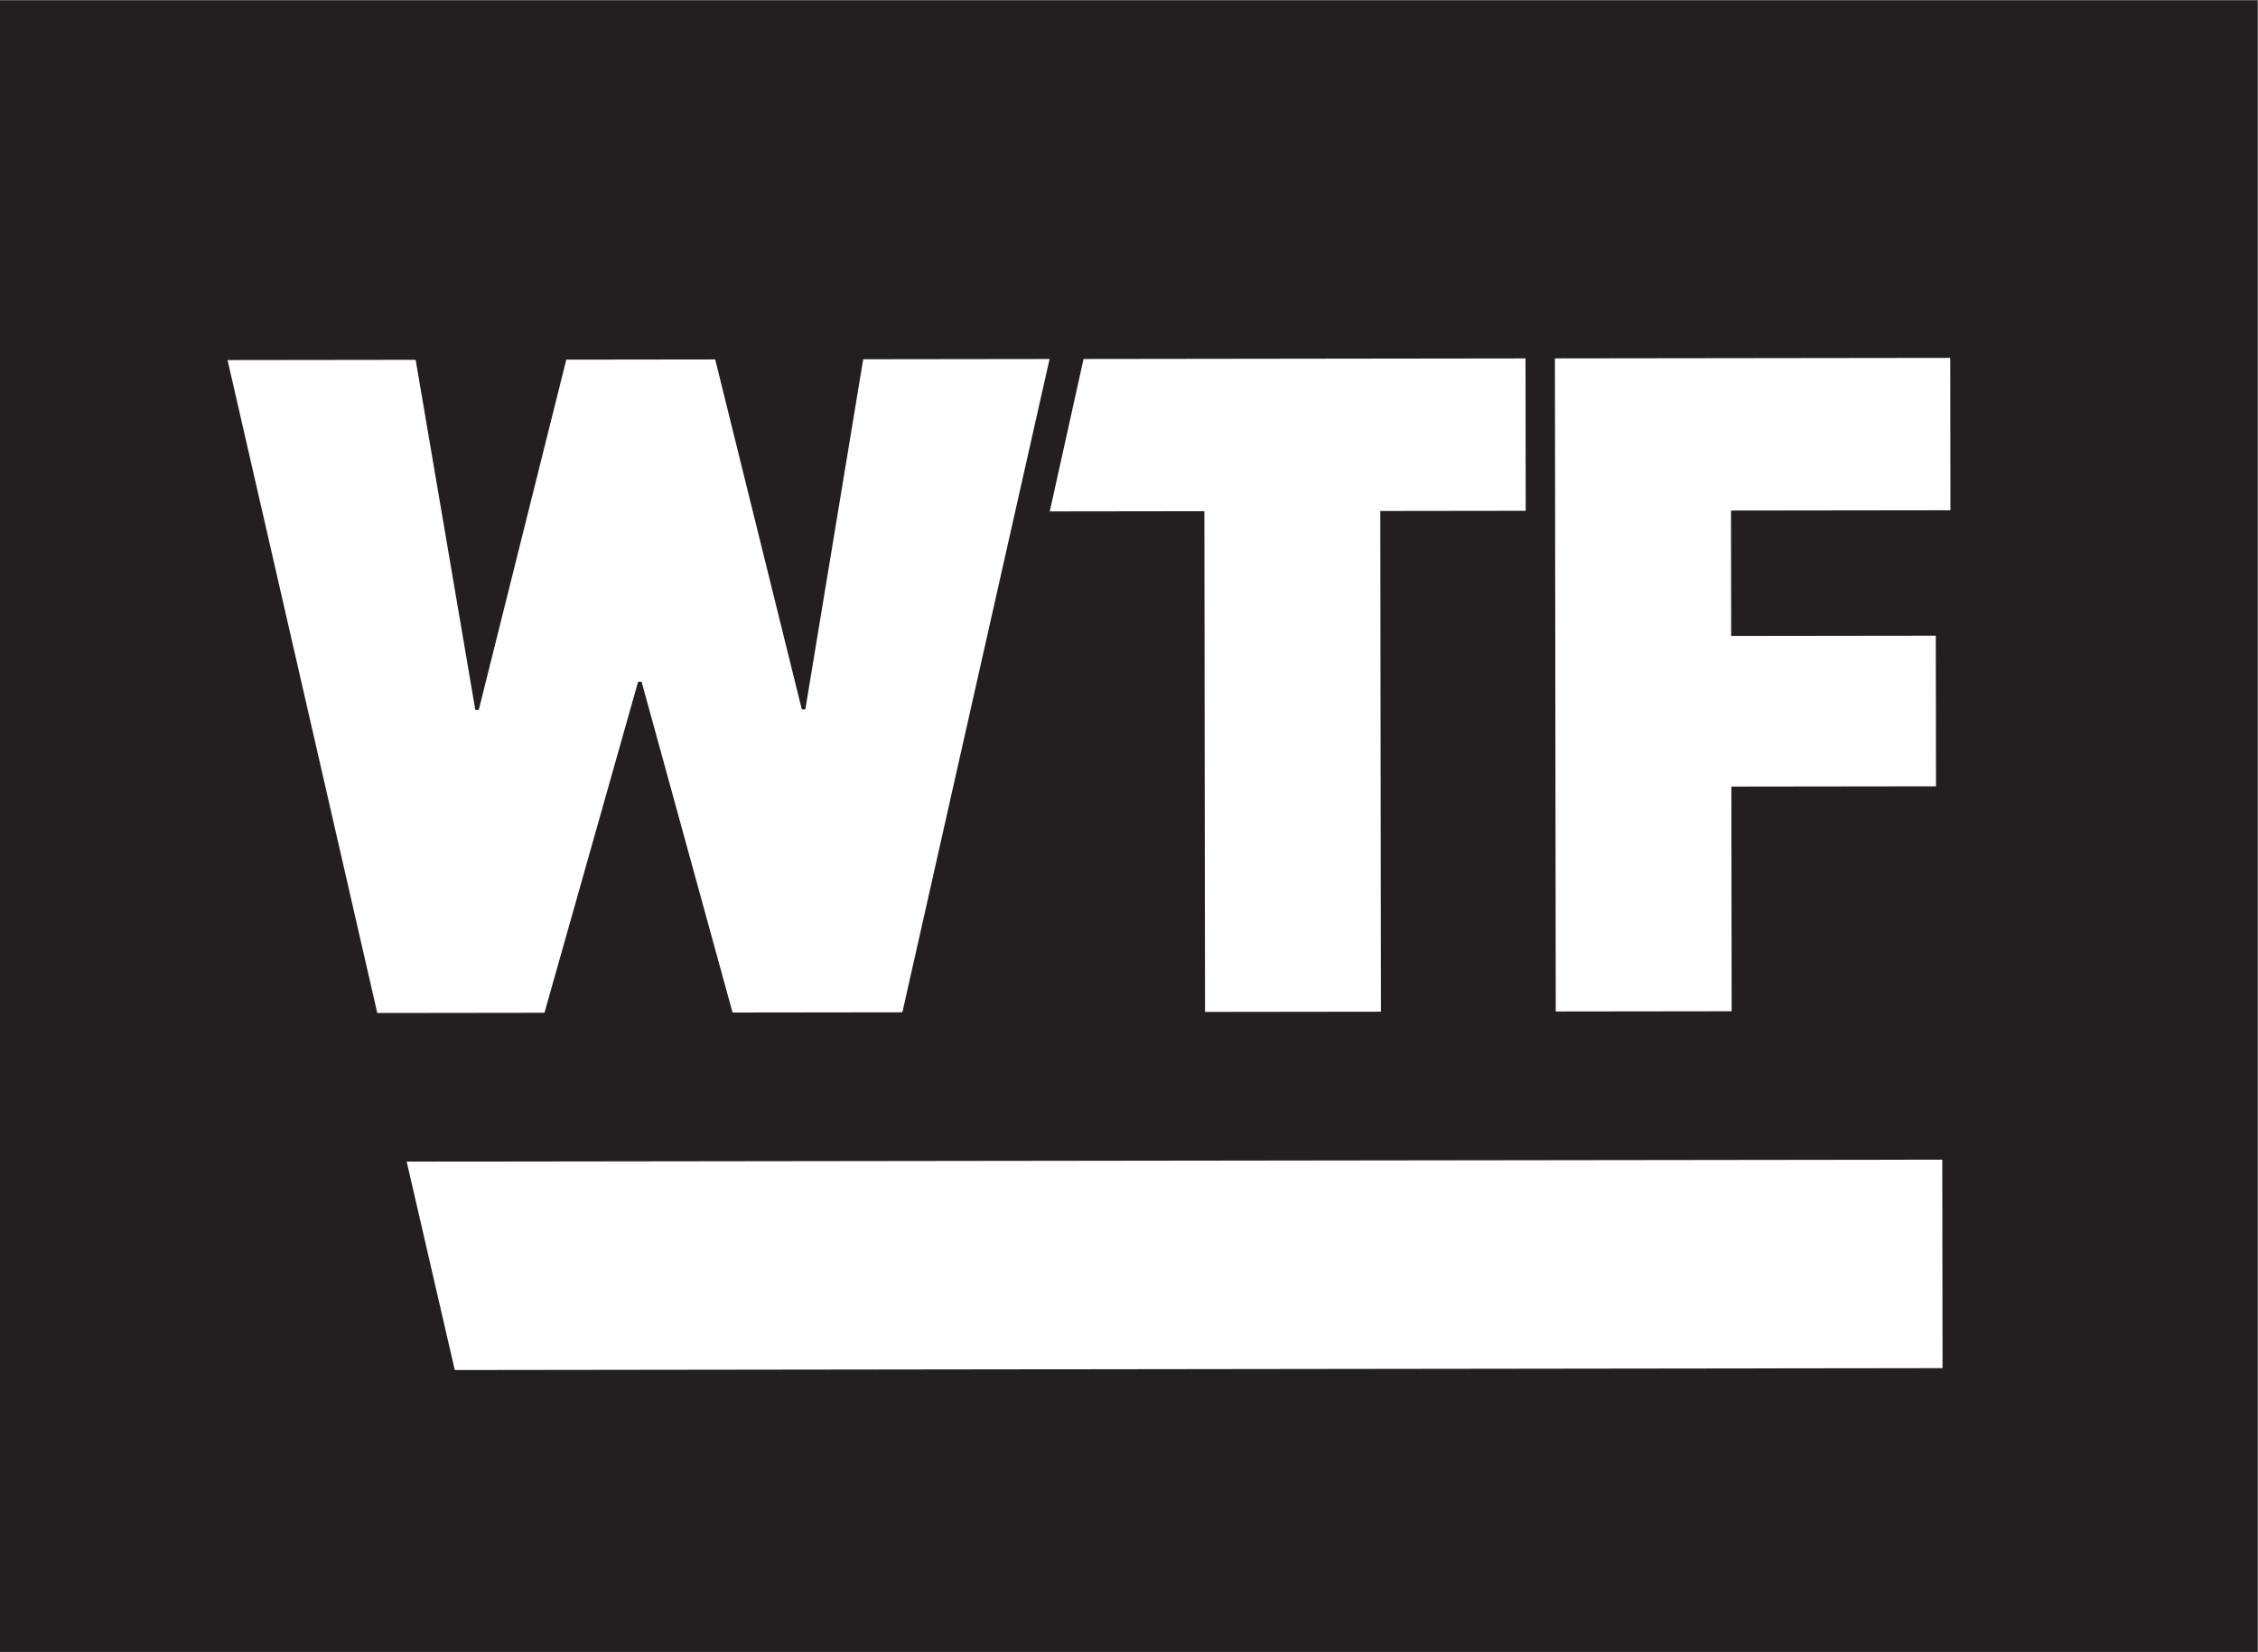
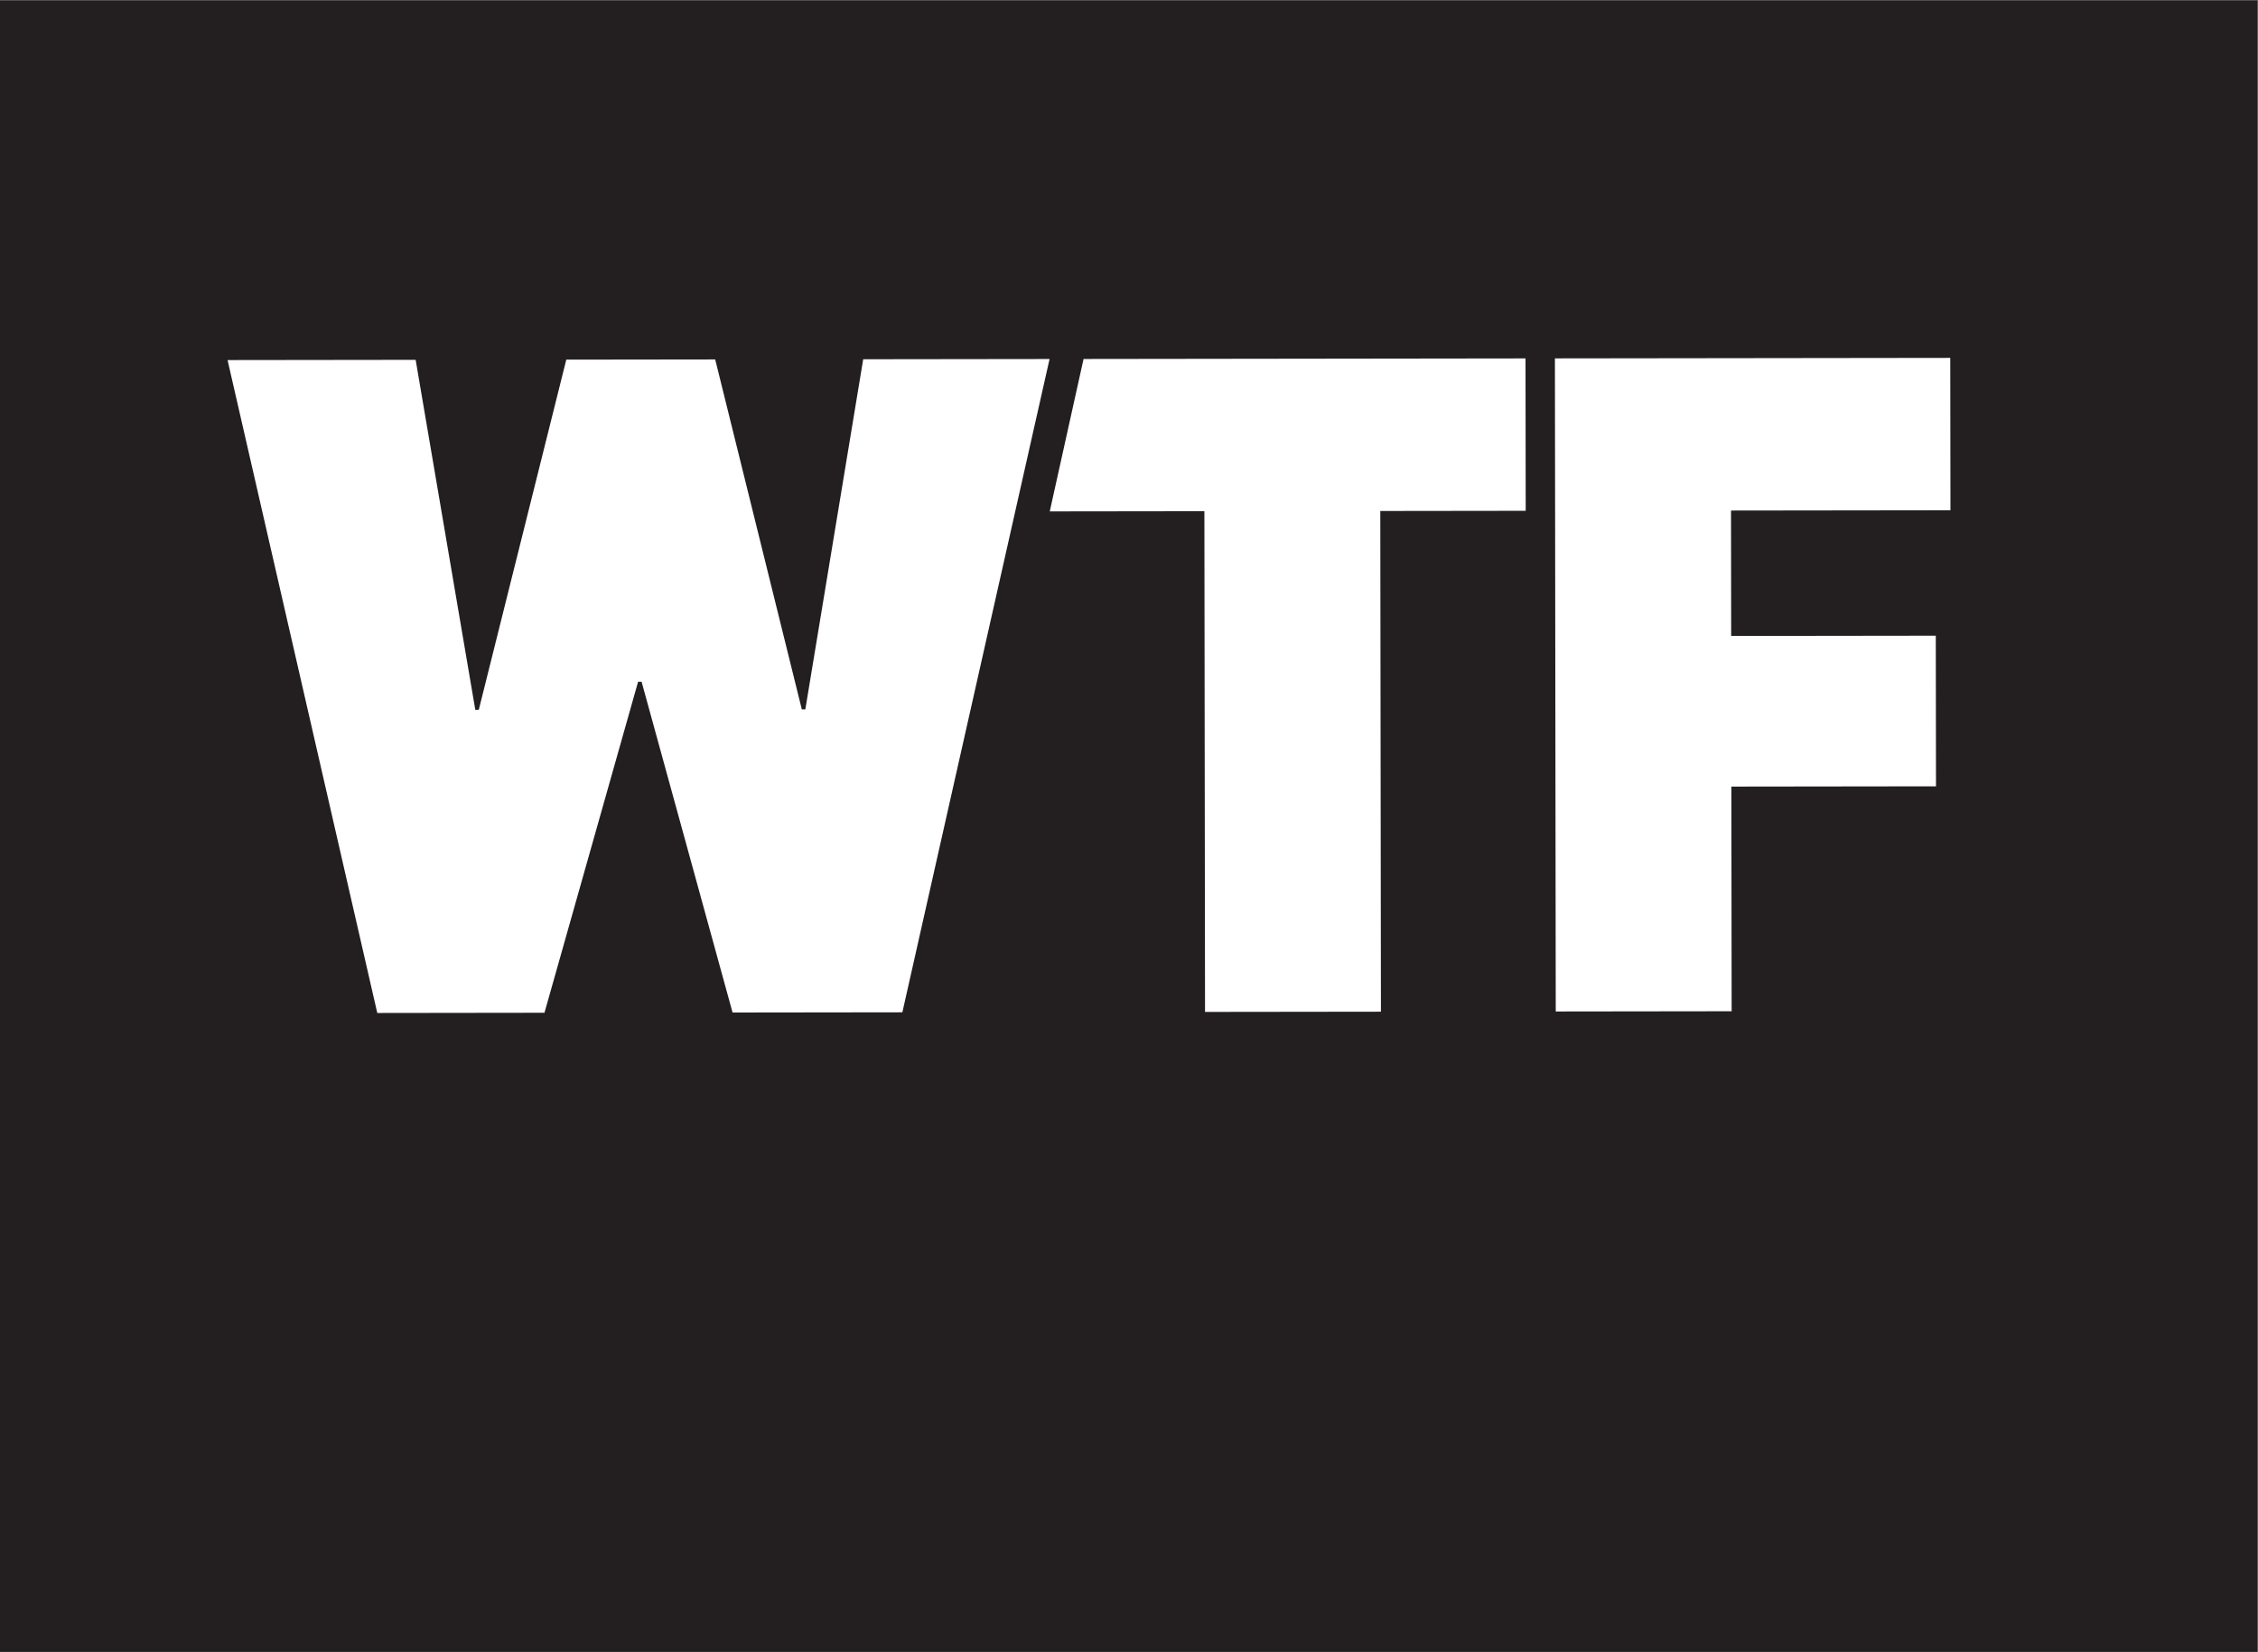
<svg xmlns="http://www.w3.org/2000/svg" xmlns:ns1="http://sodipodi.sourceforge.net/DTD/sodipodi-0.dtd" xmlns:ns2="http://www.inkscape.org/namespaces/inkscape" version="1.1" id="svg2" width="518.787" height="379.52" viewBox="0 0 518.787 379.52" ns1:docname="WTF Fireworks logo FC.eps">
  <rect x="0" y="0" width="518.787" height="379.52" fill="#808080" stroke="none" />
  <defs id="defs6" />
  <ns1:namedview id="namedview4" pagecolor="#ffffff" bordercolor="#000000" borderopacity="0.25" ns2:showpageshadow="2" ns2:pageopacity="0.0" ns2:pagecheckerboard="0" ns2:deskcolor="#d1d1d1" />
  <g id="g8" ns2:groupmode="layer" ns2:label="ink_ext_XXXXXX" transform="matrix(1.333,0,0,-1.333,0,379.52)">
    <g id="g10" transform="scale(0.1)">
      <path d="M 3890.9,0 H 0 V 2846.36 H 3890.9 V 0" style="fill:#231f20;fill-opacity:1;fill-rule:nonzero;stroke:none" id="path12" />
-       <path d="m 3348.15,489.051 -2564.302,-3.262 -82.899,359.223 2646.741,3.367 0.46,-359.328" style="fill:#ffffff;fill-opacity:1;fill-rule:nonzero;stroke:none" id="path14" />
      <path d="m 1105.83,1672.12 -6.01,-0.01 -161.375,-570.53 -288.172,-0.37 -258.07,1125.31 324.203,0.41 102.809,-603.2 6,0.01 150.84,603.53 256.655,0.32 149.3,-603.15 6.04,0.01 99.76,603.47 321.21,0.41 -253.71,-1125.97 -292.68,-0.37 -156.8,570.13" style="fill:#ffffff;fill-opacity:1;fill-rule:nonzero;stroke:none" id="path16" />
      <path d="m 2680.04,2229.43 681.41,0.86 0.33,-262.64 -378.22,-0.47 0.27,-216.15 352.69,0.45 0.34,-259.62 -352.7,-0.45 0.49,-387.23 -303.17,-0.39 -1.44,1125.64" style="fill:#ffffff;fill-opacity:1;fill-rule:nonzero;stroke:none" id="path18" />
      <path d="m 2075.87,1966.03 -266.51,-0.34 58.25,262.7 761.75,0.98 0.34,-262.64 -250.65,-0.32 1.1,-863 -303.18,-0.38 -1.1,863" style="fill:#ffffff;fill-opacity:1;fill-rule:nonzero;stroke:none" id="path20" />
    </g>
  </g>
</svg>